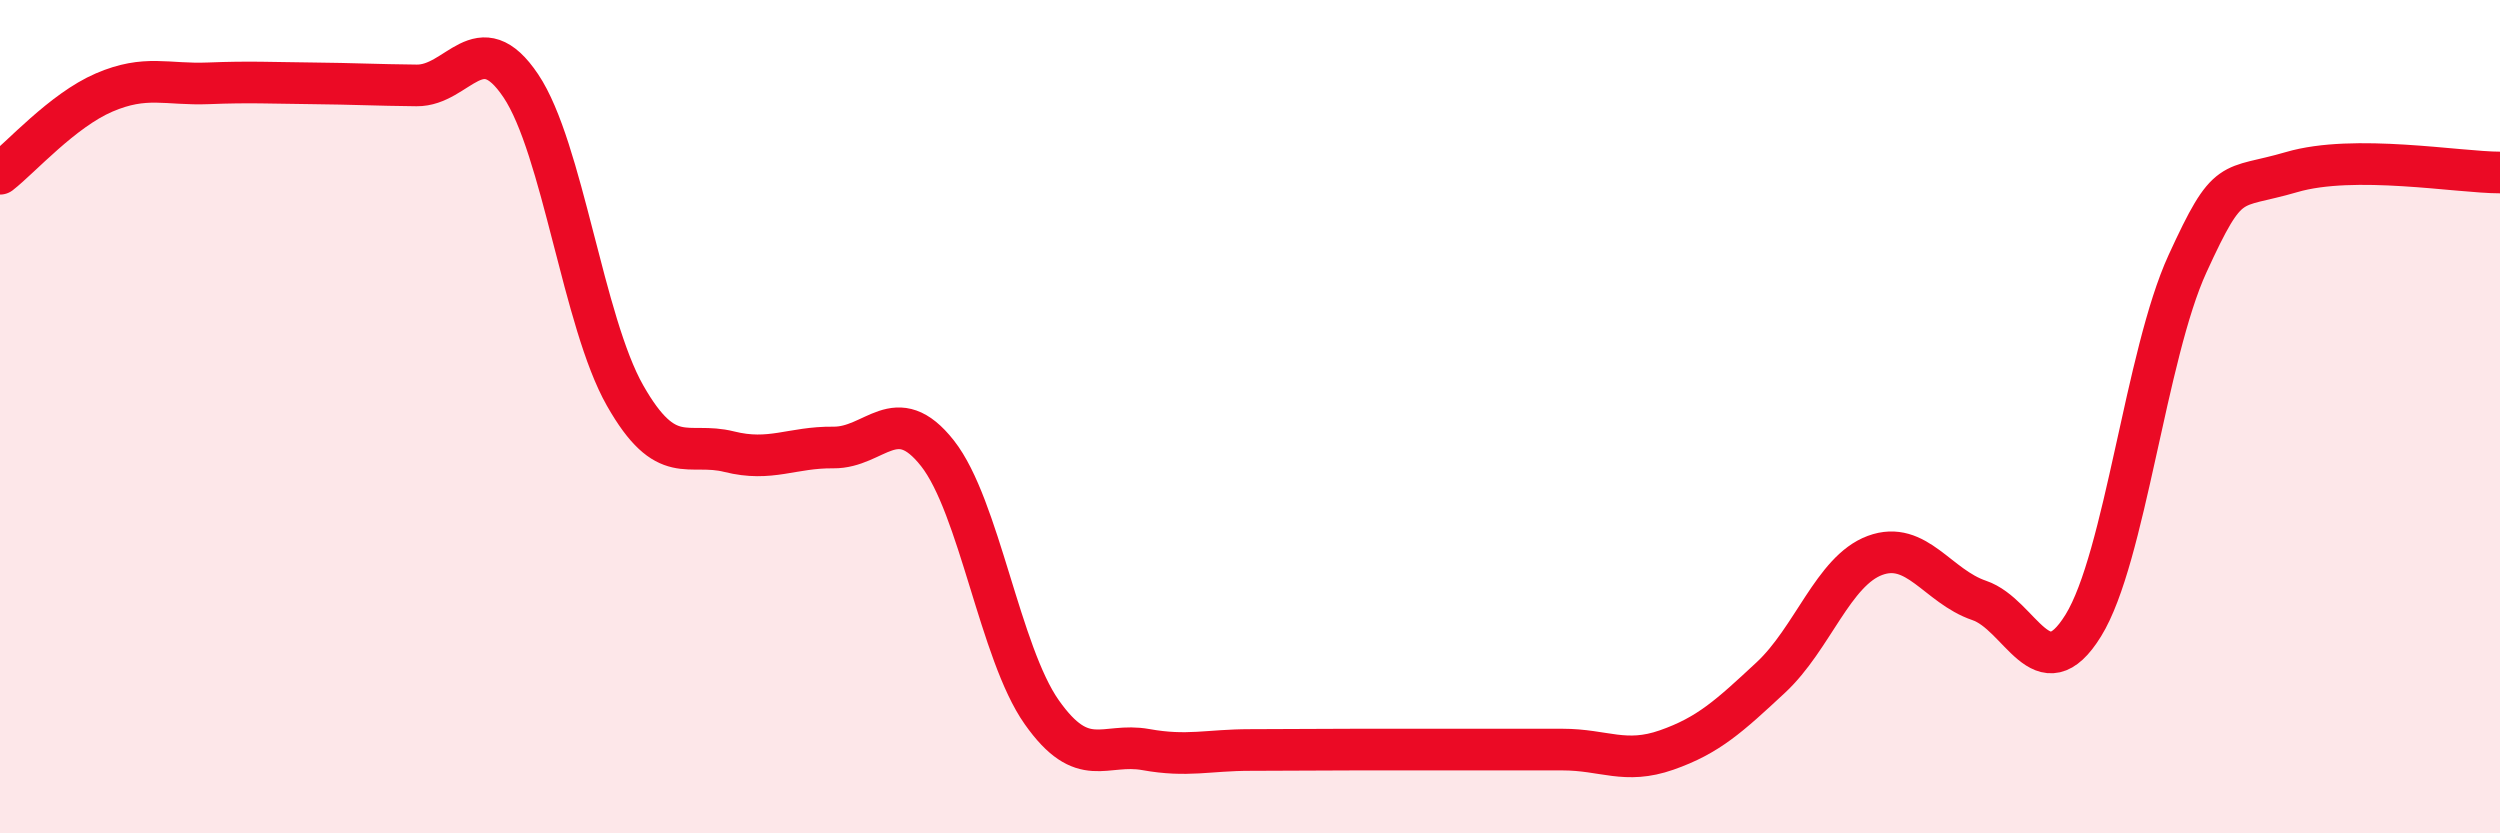
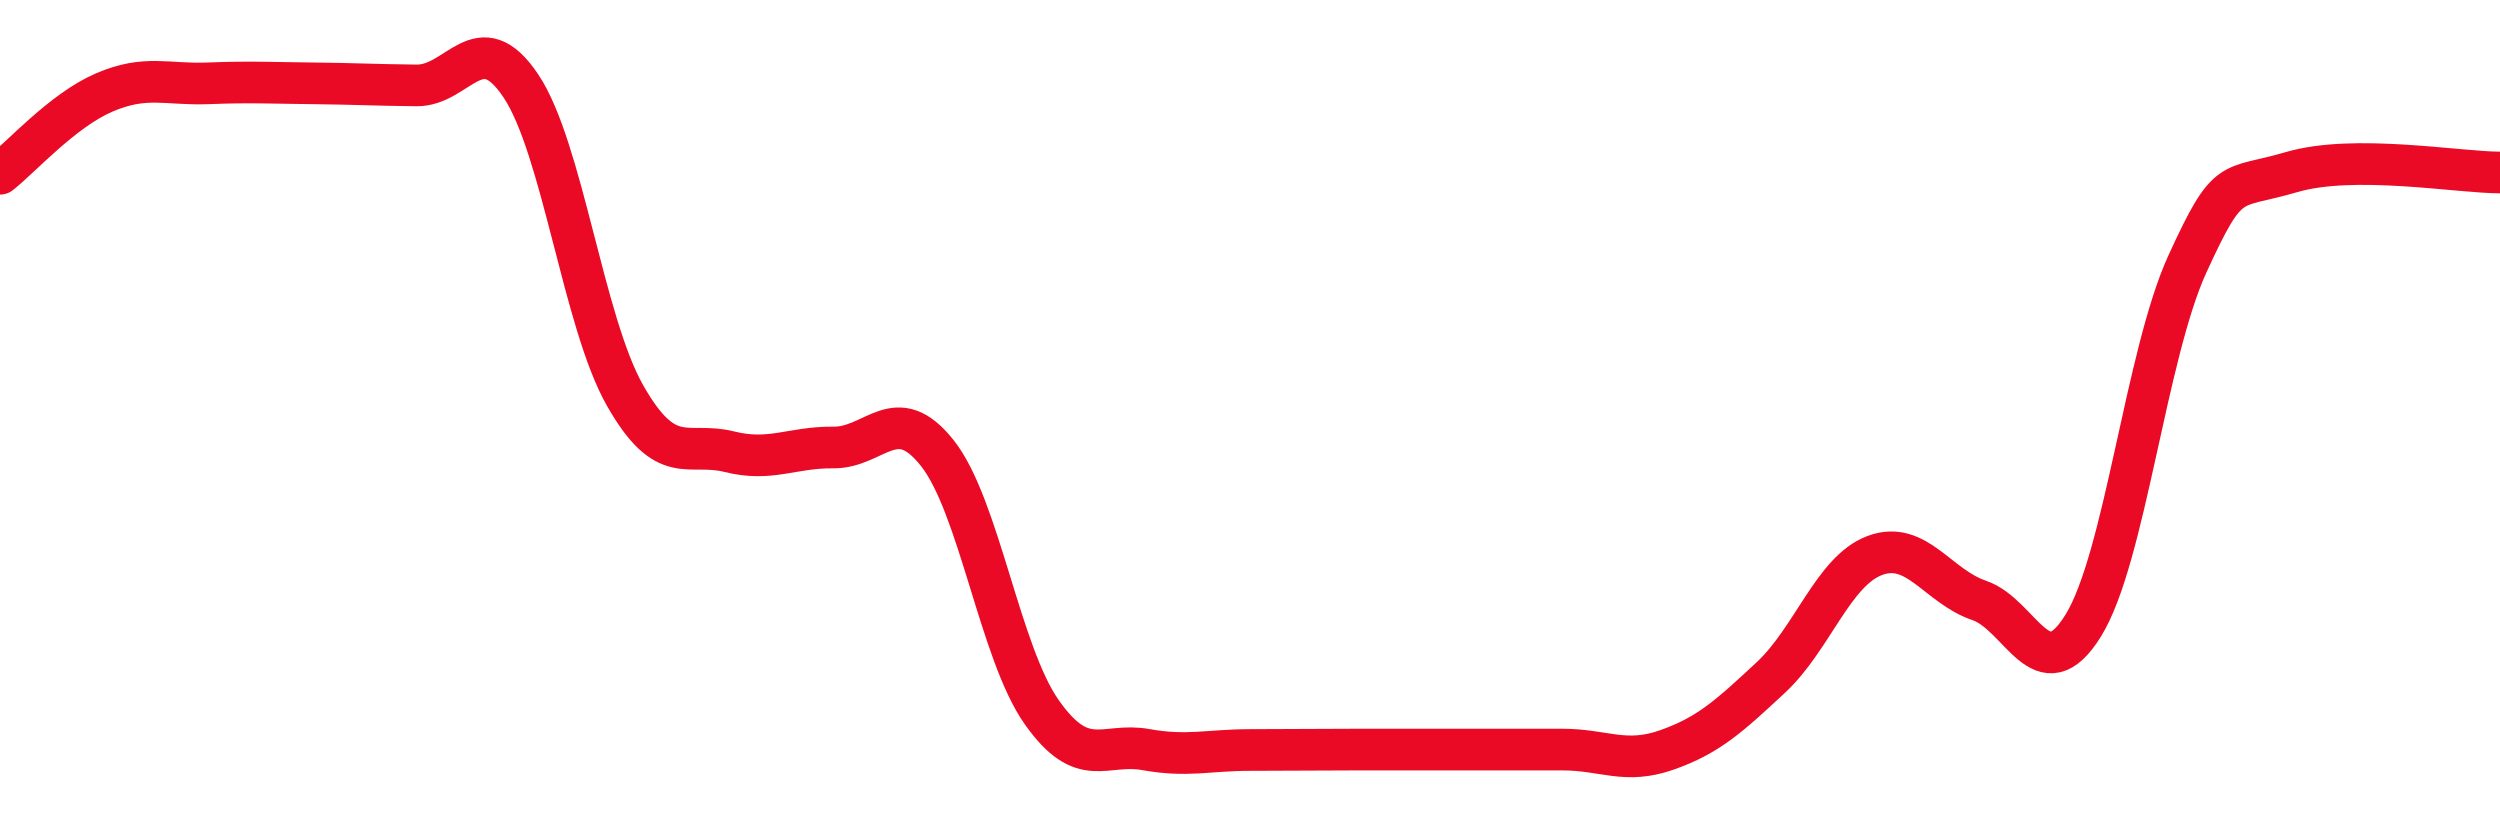
<svg xmlns="http://www.w3.org/2000/svg" width="60" height="20" viewBox="0 0 60 20">
-   <path d="M 0,4.17 C 0.5,3.78 1.5,2.65 2.5,2.22 C 3.5,1.79 4,2.04 5,2 C 6,1.96 6.5,1.99 7.5,2 C 8.5,2.01 9,2.04 10,2.05 C 11,2.06 11.5,0.57 12.5,2.06 C 13.5,3.55 14,7.73 15,9.49 C 16,11.25 16.5,10.59 17.5,10.84 C 18.5,11.09 19,10.73 20,10.74 C 21,10.75 21.5,9.61 22.5,10.88 C 23.5,12.15 24,15.67 25,17.09 C 26,18.51 26.5,17.81 27.5,17.99 C 28.5,18.17 29,18 30,18 C 31,18 31.5,17.99 32.5,17.99 C 33.5,17.99 34,17.99 35,17.99 C 36,17.99 36.5,17.99 37.5,17.99 C 38.5,17.99 39,18.35 40,18 C 41,17.65 41.5,17.19 42.5,16.26 C 43.5,15.33 44,13.7 45,13.33 C 46,12.96 46.5,14.07 47.5,14.41 C 48.5,14.75 49,16.63 50,15.01 C 51,13.39 51.5,8.51 52.5,6.33 C 53.5,4.15 53.5,4.57 55,4.13 C 56.5,3.69 59,4.14 60,4.14L60 20L0 20Z" fill="#EB0A25" opacity="0.1" stroke-linecap="round" stroke-linejoin="round" />
  <path d="M 0,4.17 C 0.5,3.78 1.5,2.65 2.5,2.22 C 3.5,1.79 4,2.04 5,2 C 6,1.96 6.5,1.99 7.5,2 C 8.5,2.01 9,2.04 10,2.05 C 11,2.06 11.5,0.57 12.5,2.06 C 13.5,3.55 14,7.73 15,9.49 C 16,11.25 16.5,10.59 17.5,10.84 C 18.5,11.09 19,10.73 20,10.74 C 21,10.75 21.5,9.61 22.5,10.88 C 23.5,12.15 24,15.67 25,17.09 C 26,18.51 26.5,17.81 27.5,17.99 C 28.5,18.17 29,18 30,18 C 31,18 31.5,17.99 32.5,17.99 C 33.5,17.99 34,17.99 35,17.99 C 36,17.99 36.5,17.99 37.5,17.99 C 38.5,17.99 39,18.35 40,18 C 41,17.65 41.5,17.19 42.5,16.26 C 43.5,15.33 44,13.7 45,13.33 C 46,12.96 46.5,14.07 47.5,14.41 C 48.5,14.75 49,16.63 50,15.01 C 51,13.39 51.5,8.51 52.5,6.33 C 53.5,4.15 53.5,4.57 55,4.13 C 56.5,3.69 59,4.14 60,4.14" stroke="#EB0A25" stroke-width="1" fill="none" stroke-linecap="round" stroke-linejoin="round" />
</svg>